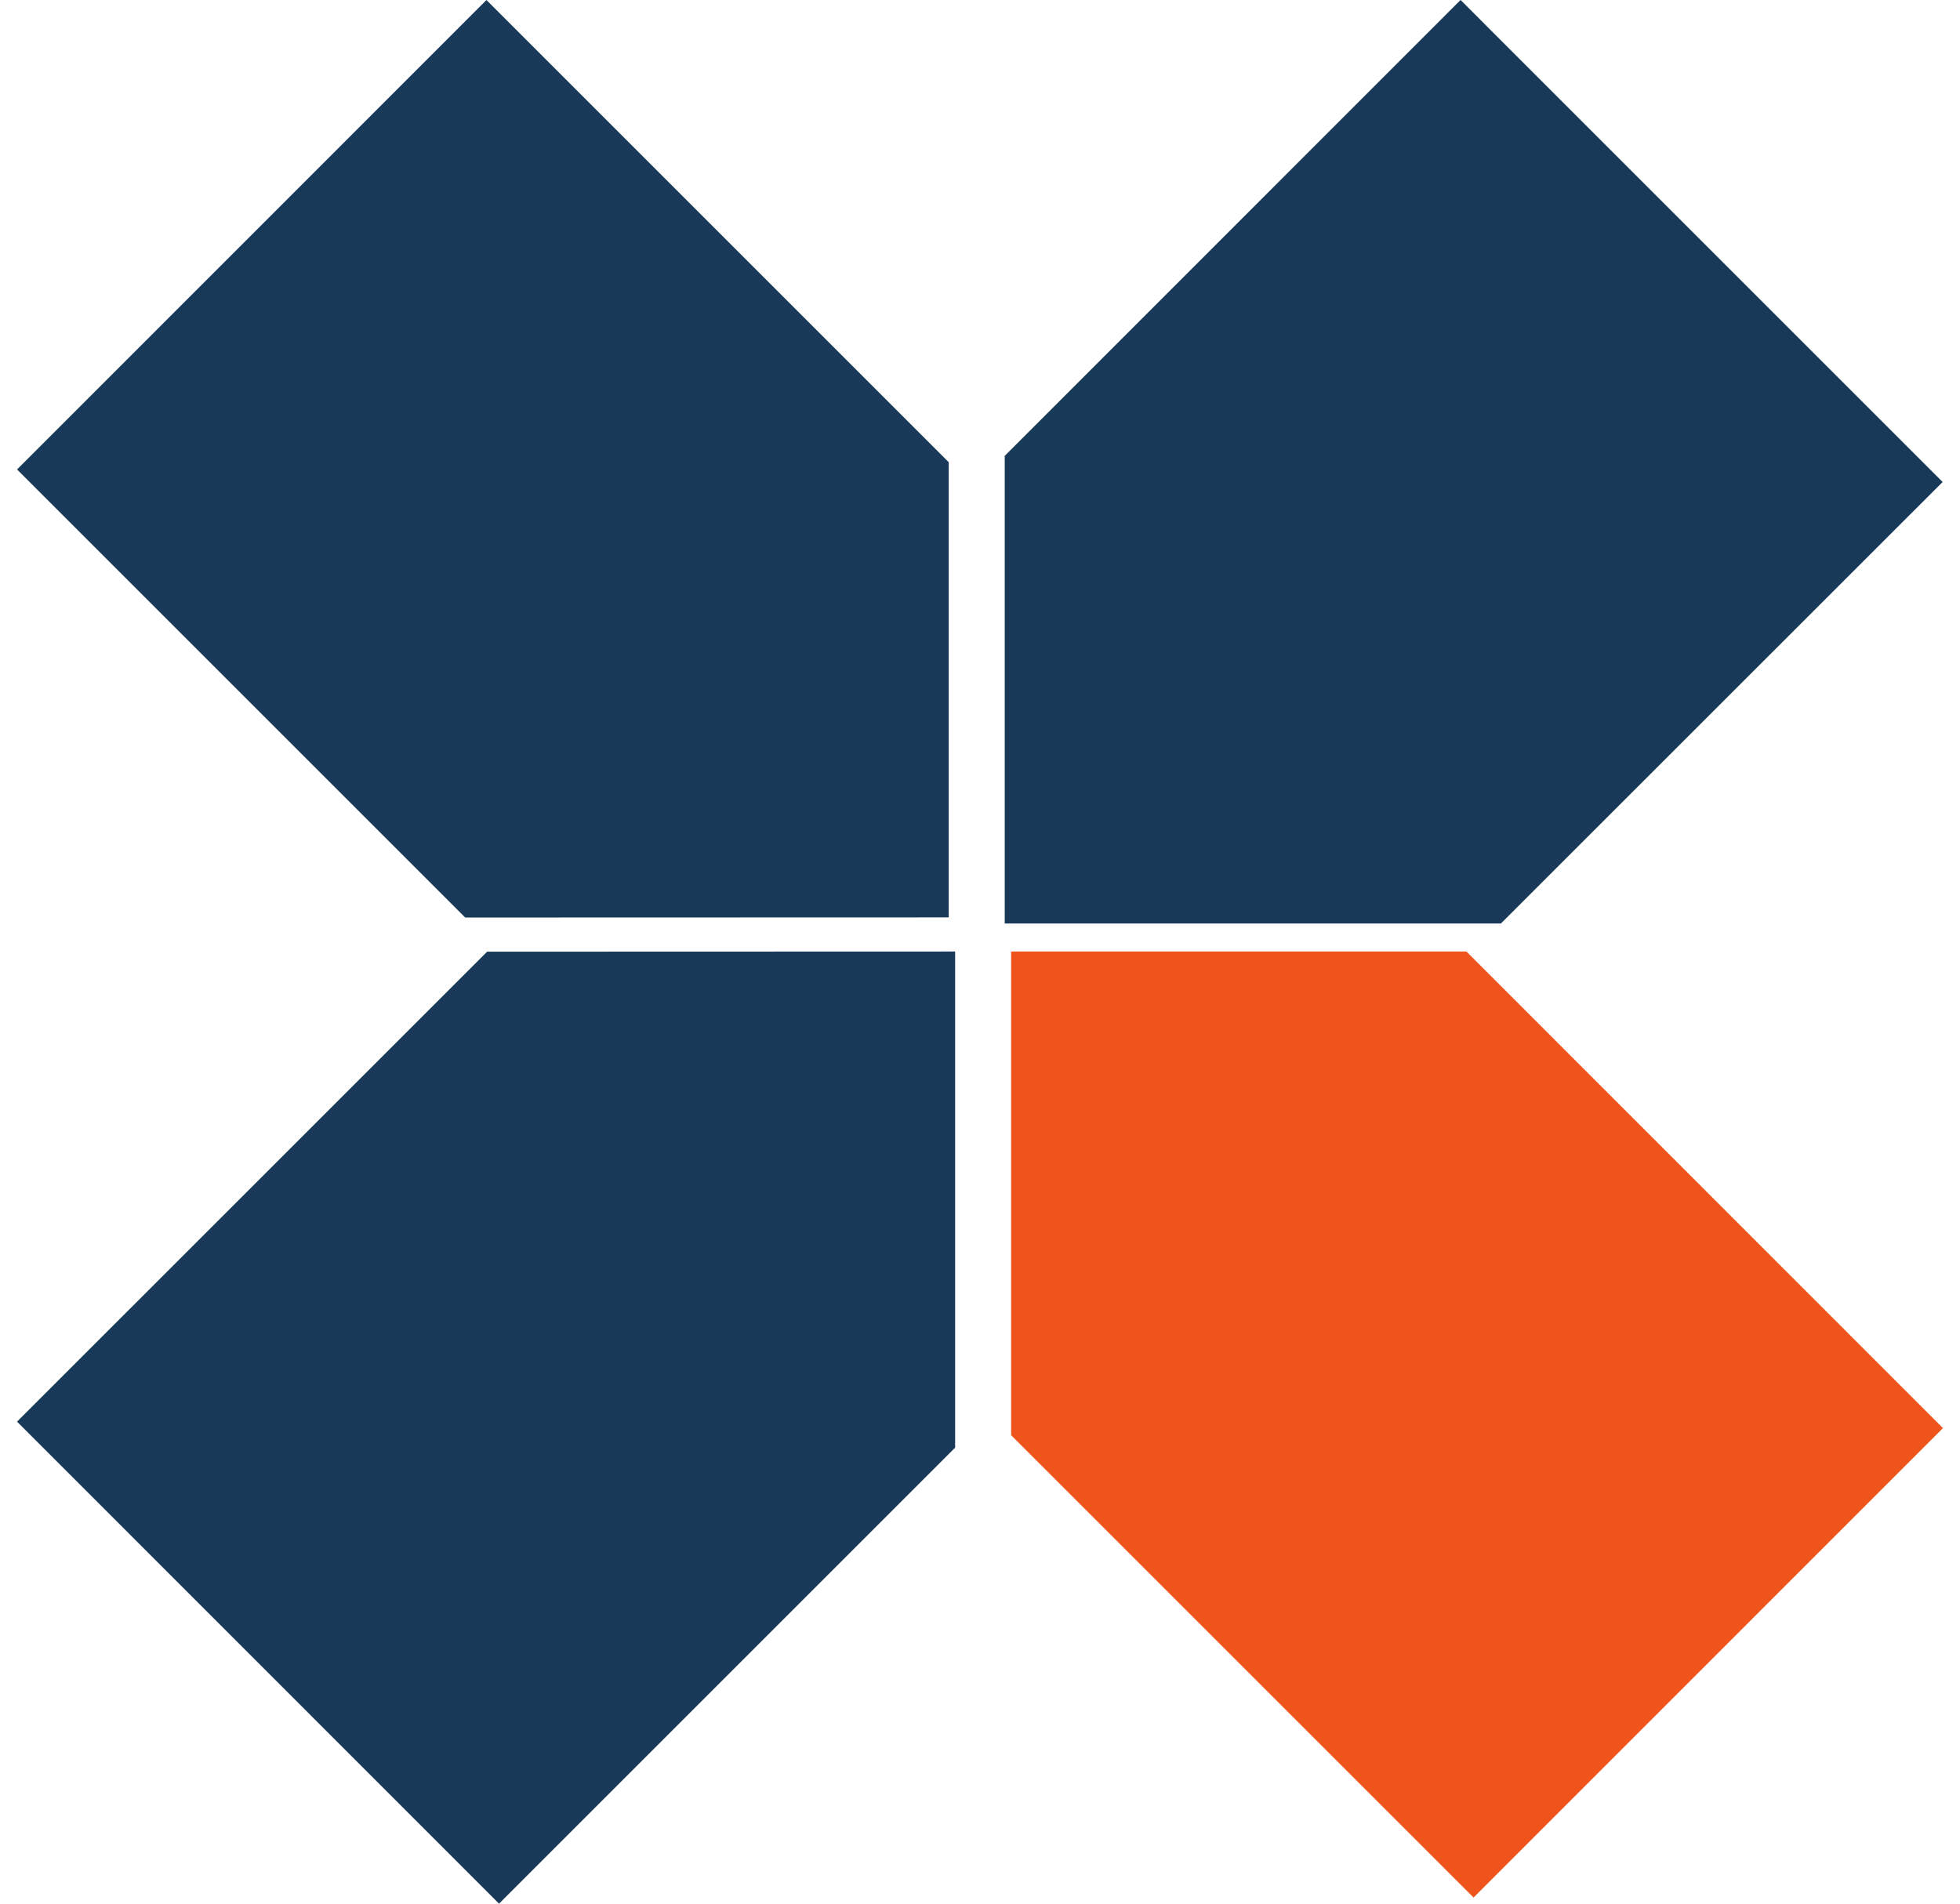
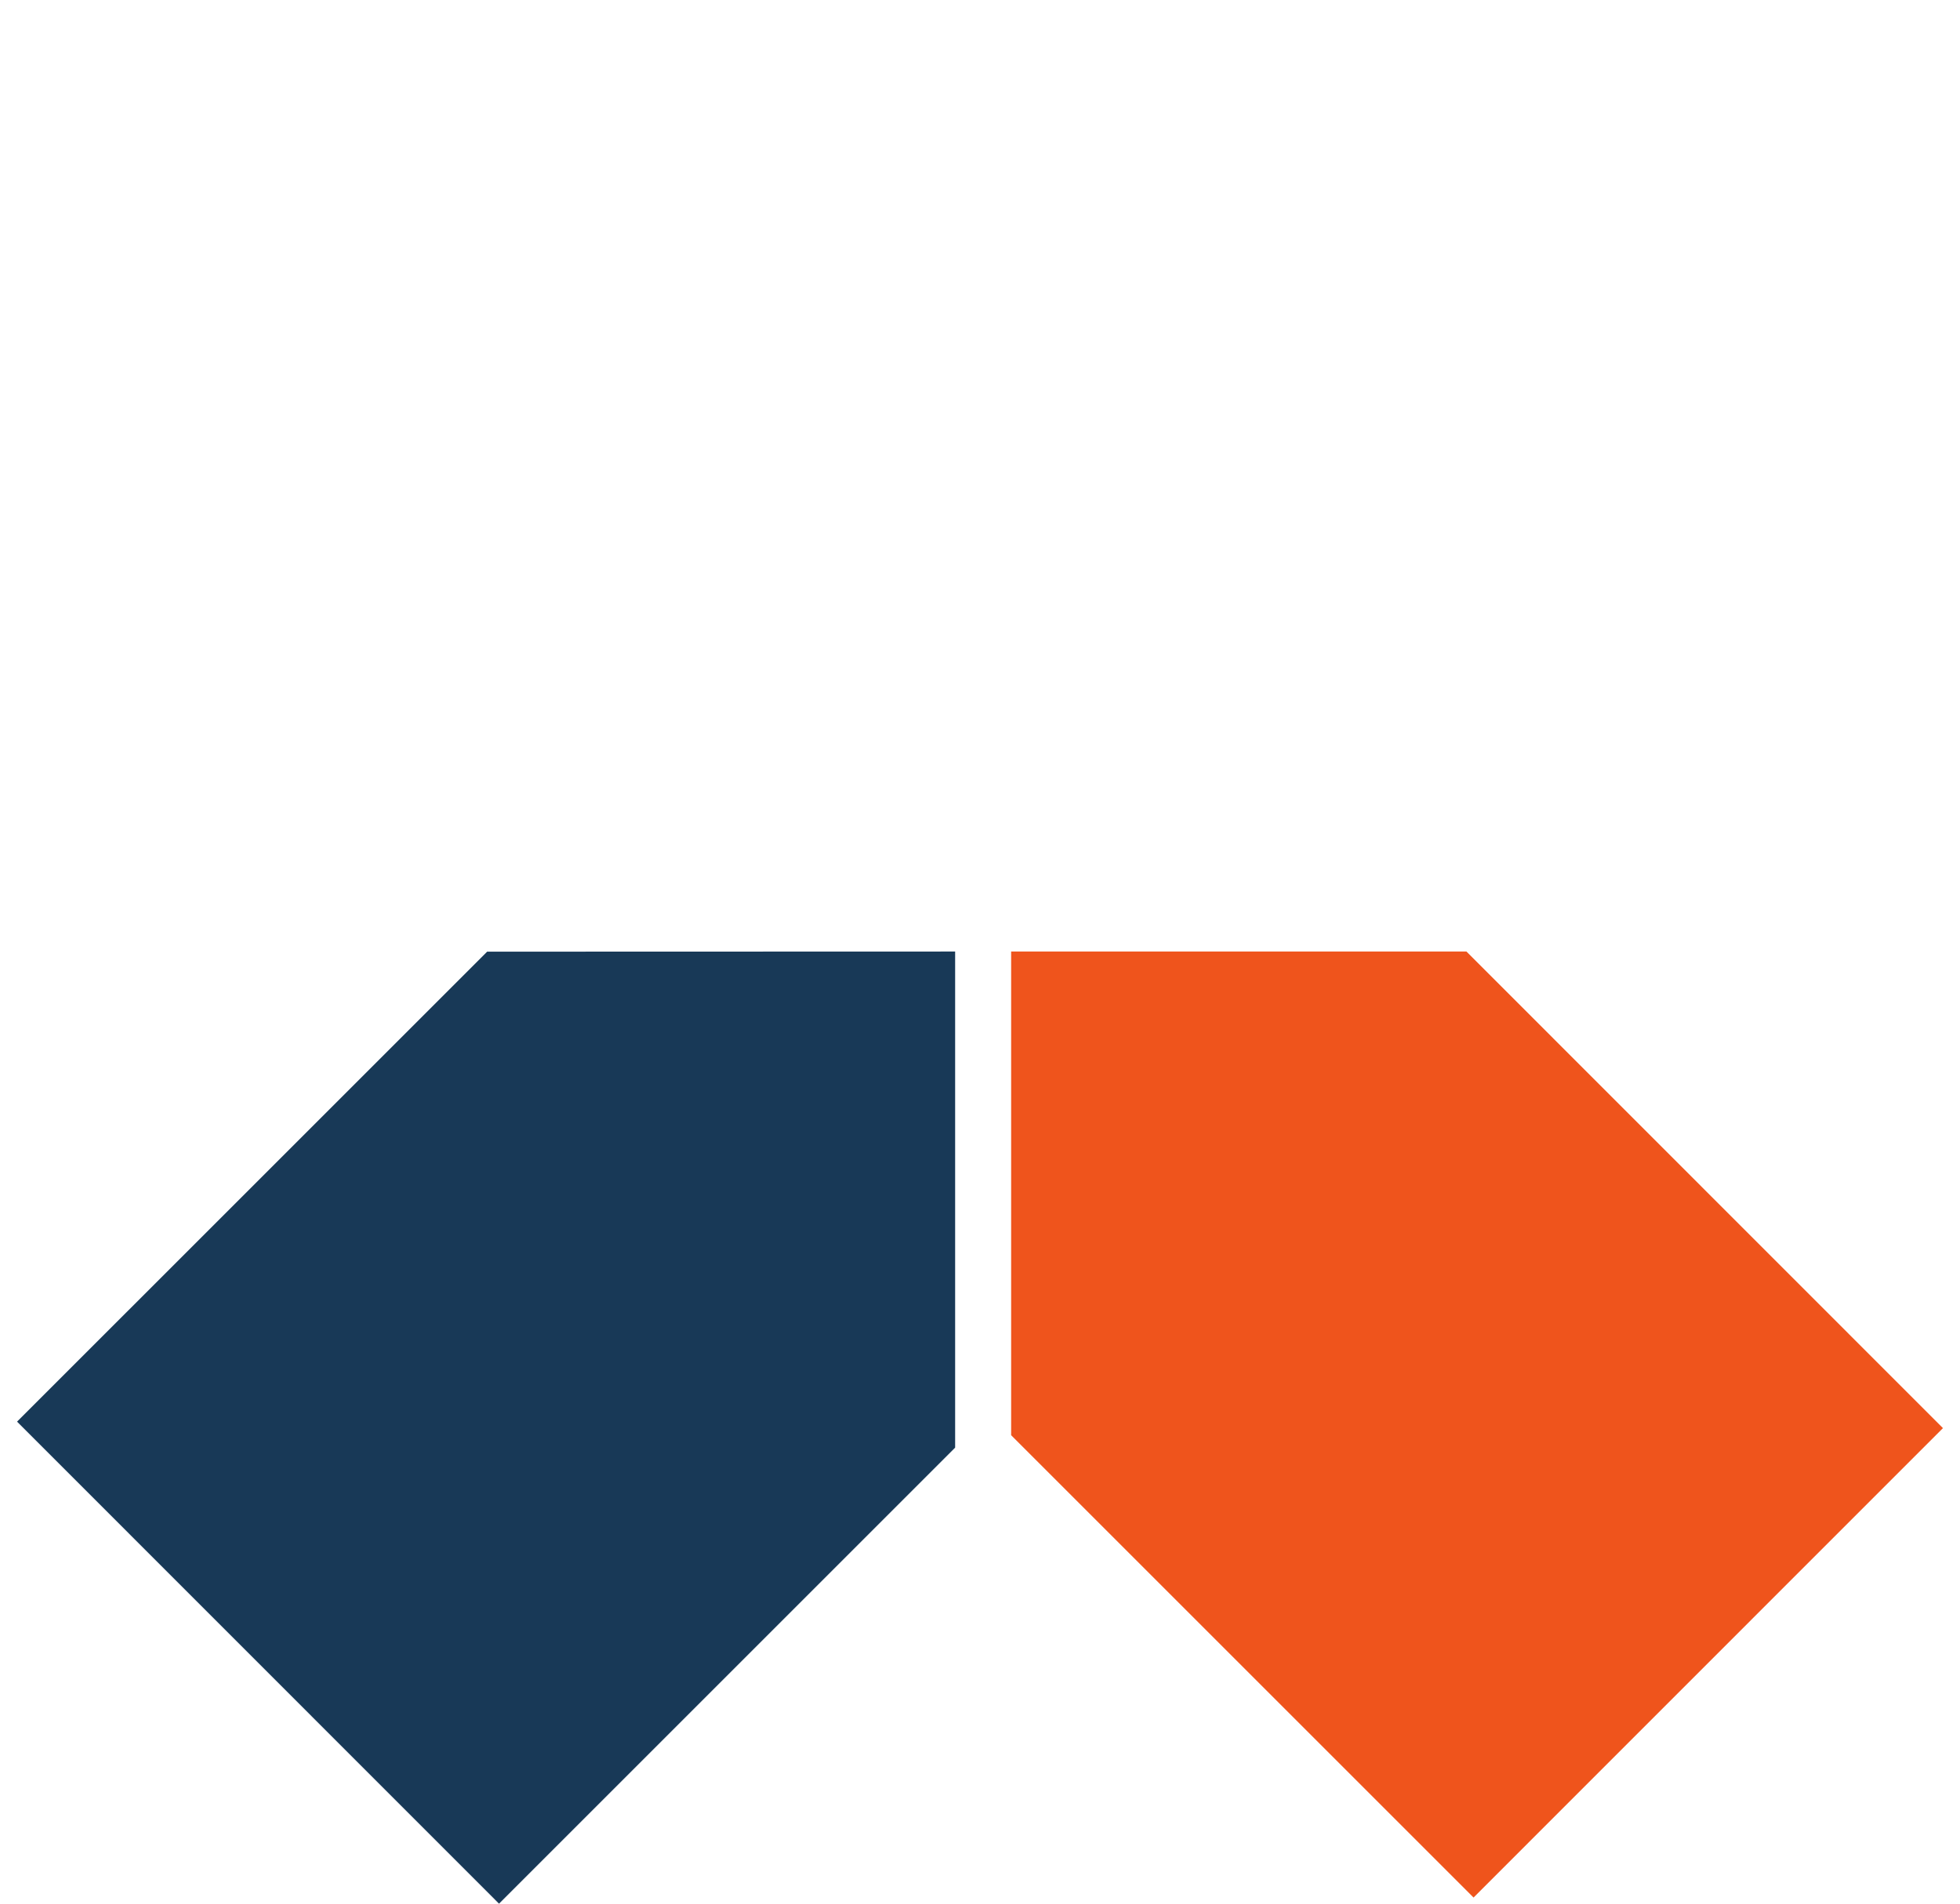
<svg xmlns="http://www.w3.org/2000/svg" width="70" height="68" viewBox="0 0 70 68" fill="none">
-   <path d="M33.883 16.51V32.77L16.615 32.775L0.609 16.769L17.373 0.001L33.883 16.51Z" fill="#183957" />
-   <path d="M69.38 17.217L53.603 32.988H35.883V16.284L52.163 -0.001L69.38 17.217Z" fill="#183957" />
-   <path d="M34.112 33.989V51.71L17.822 68L0.609 50.782L17.398 33.994H18.38L34.112 33.989Z" fill="#183957" />
+   <path d="M34.112 33.989V51.71L17.822 68L0.609 50.782L17.398 33.994L34.112 33.989Z" fill="#183957" />
  <path d="M69.391 51.013L52.627 67.781L36.112 51.267V33.989H52.373L69.391 51.013Z" fill="#EF541C" />
</svg>